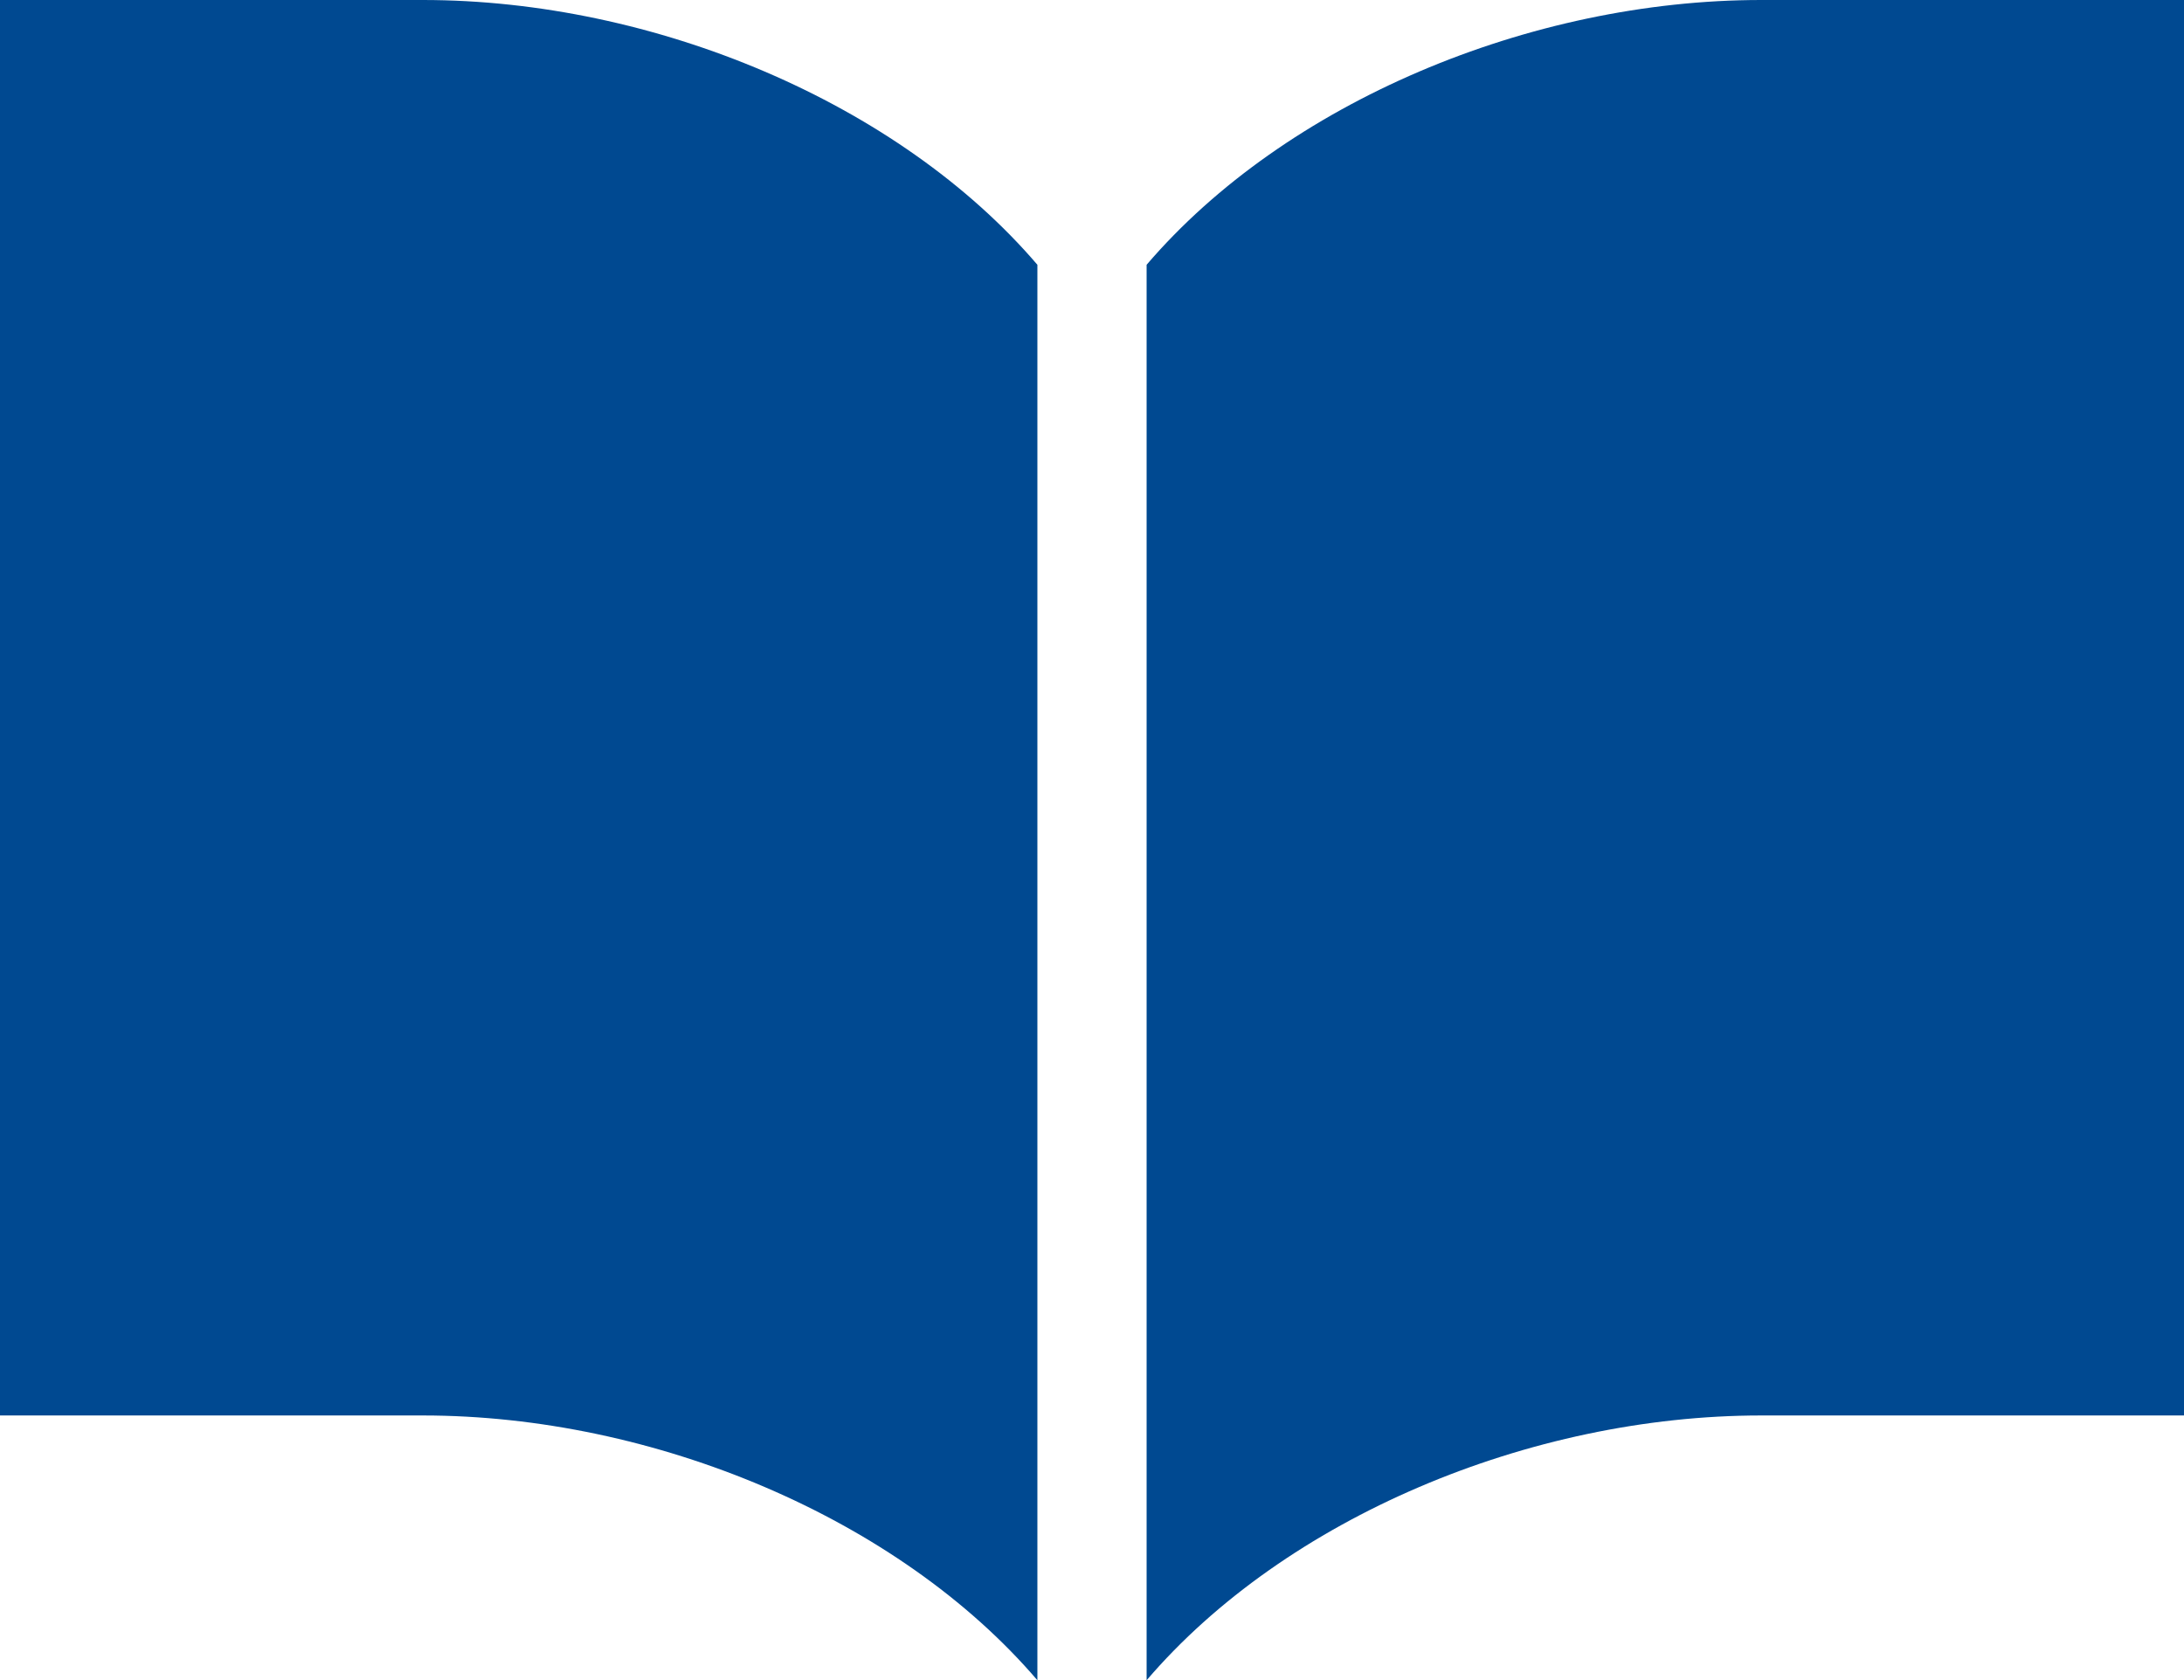
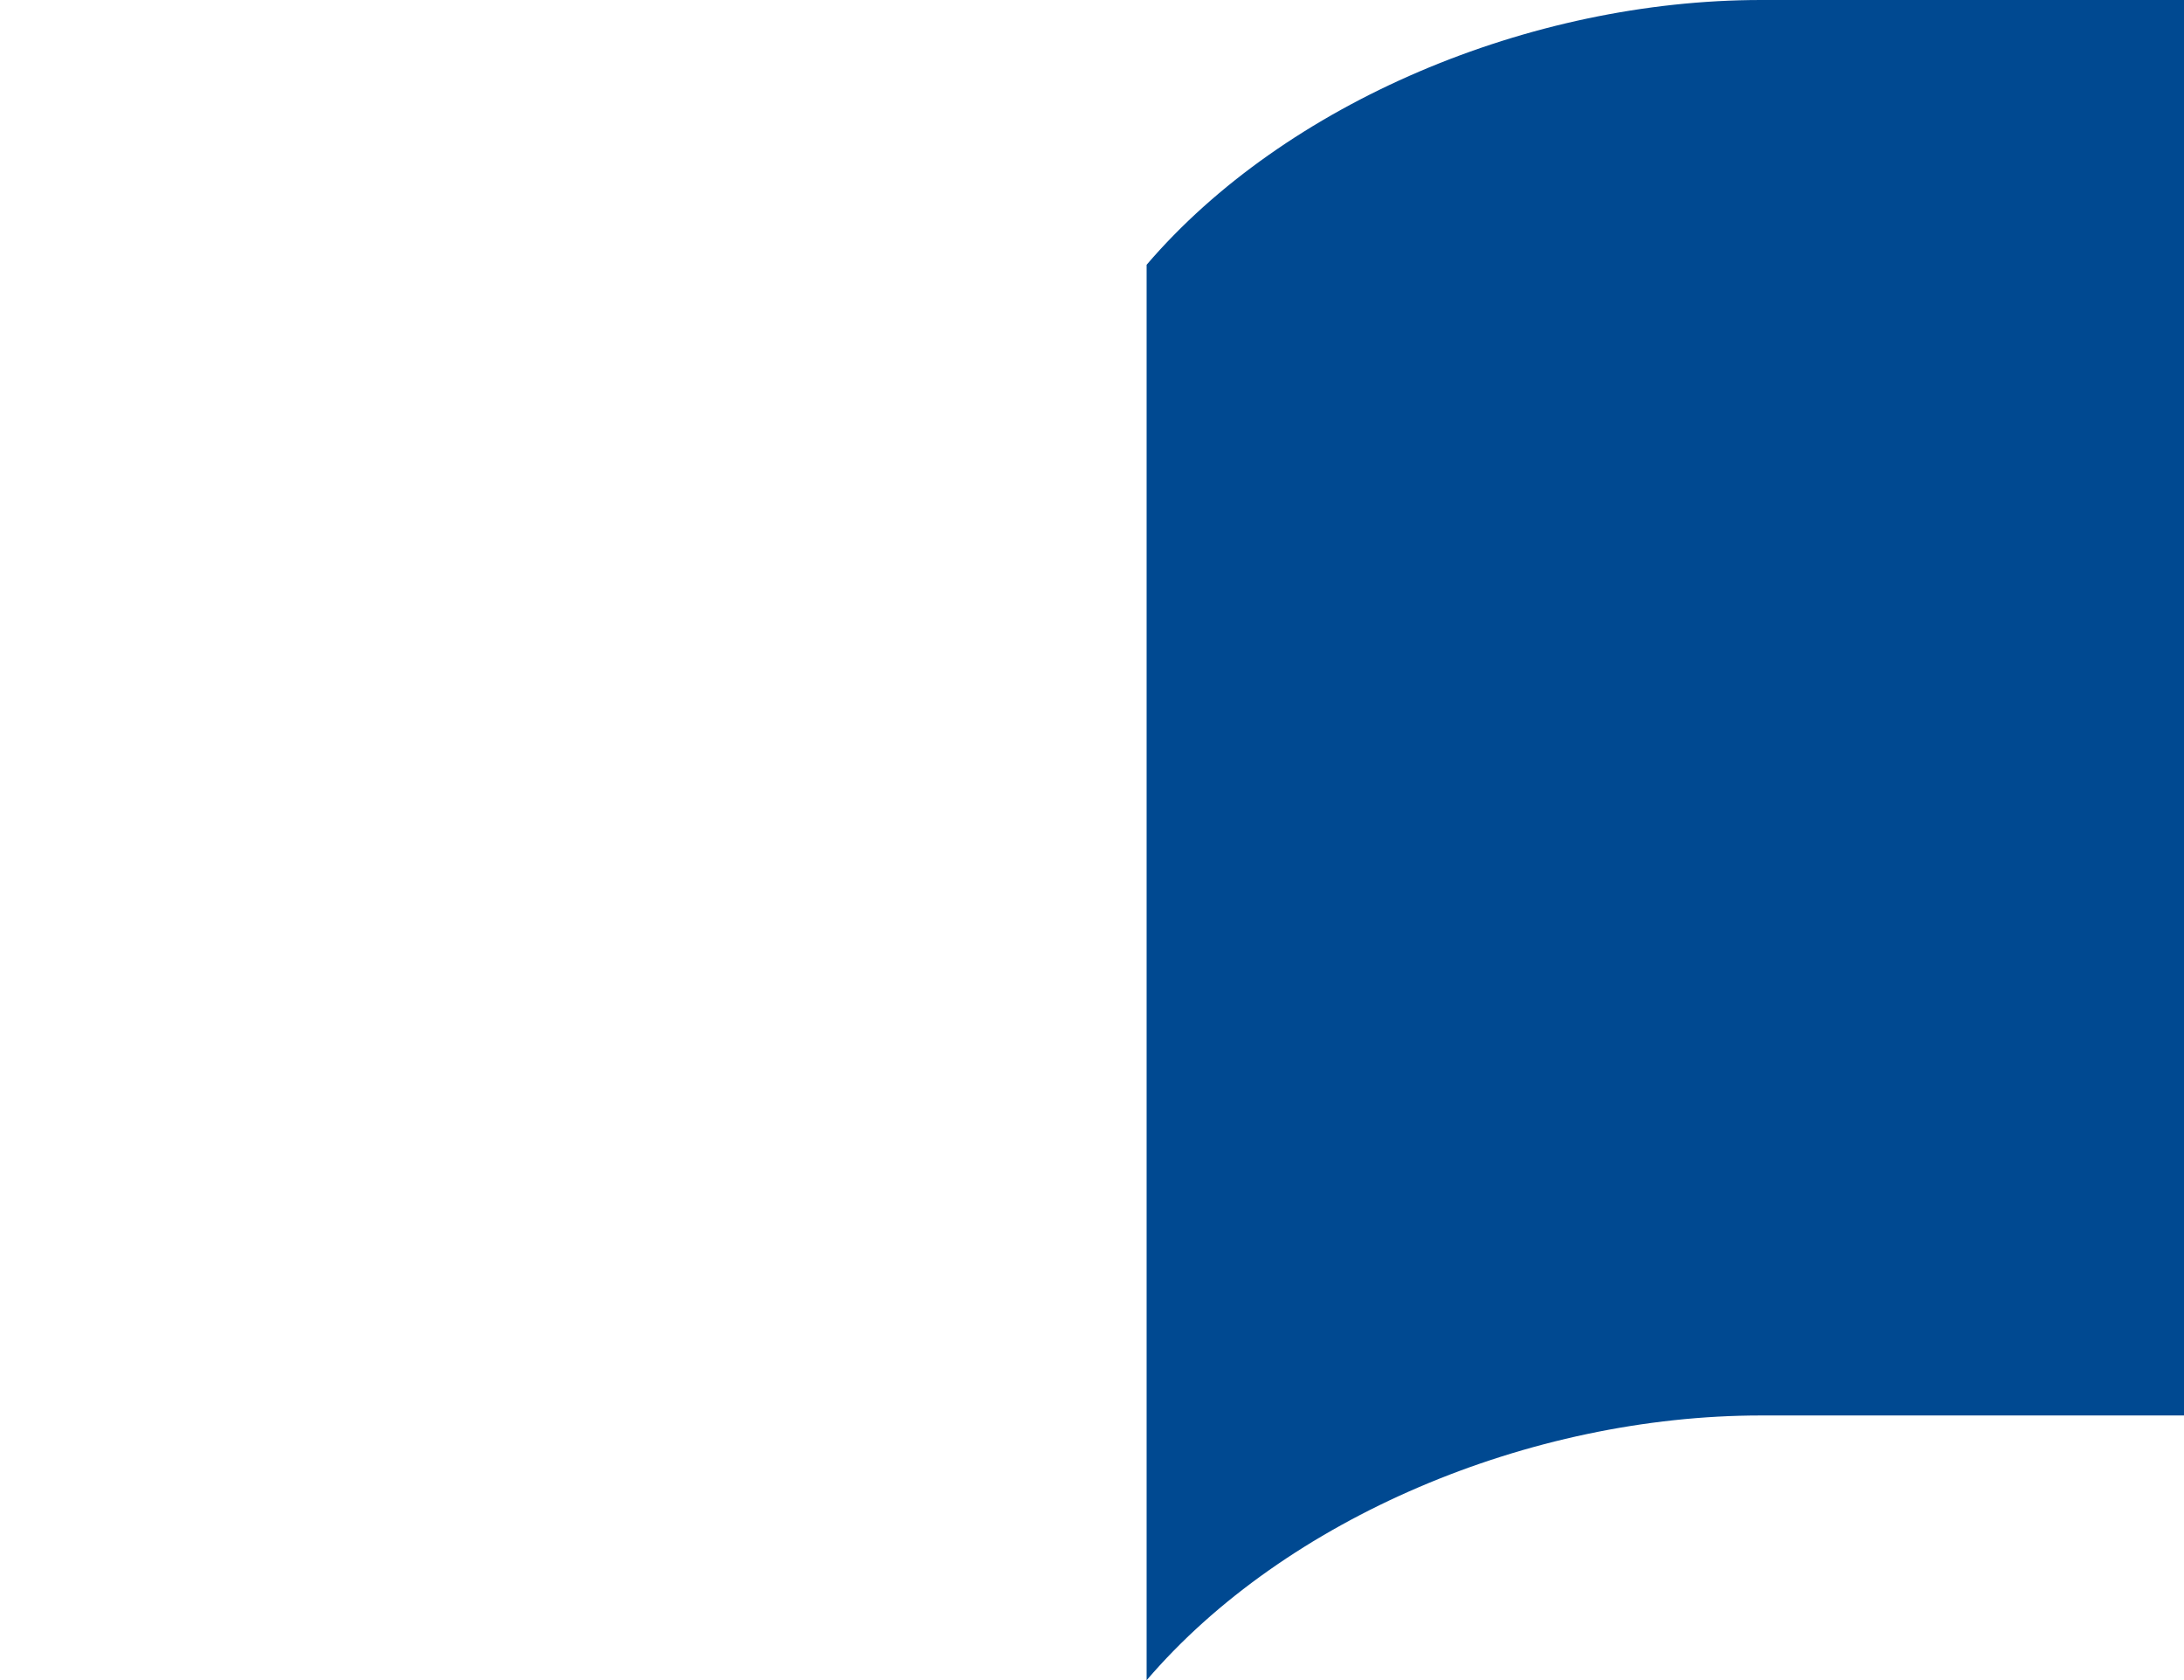
<svg xmlns="http://www.w3.org/2000/svg" id="Layer_2" data-name="Layer 2" viewBox="0 0 102.78 79.07">
  <defs>
    <style>
      .cls-1 {
        fill: #004991;
      }
    </style>
  </defs>
  <g id="_開業までの流れ" data-name="開業までの流れ">
    <g>
      <path class="cls-1" d="M82.88,0c-10.88,0-22.39,4.83-28.92,12.46V79.07c6.53-7.63,18.03-12.46,28.92-12.46h19.9V0h-19.9Z" />
-       <path class="cls-1" d="M19.9,0H0V66.61H19.9c10.88,0,22.39,4.83,28.92,12.46V12.46C42.29,4.83,30.78,0,19.9,0Z" />
    </g>
  </g>
</svg>